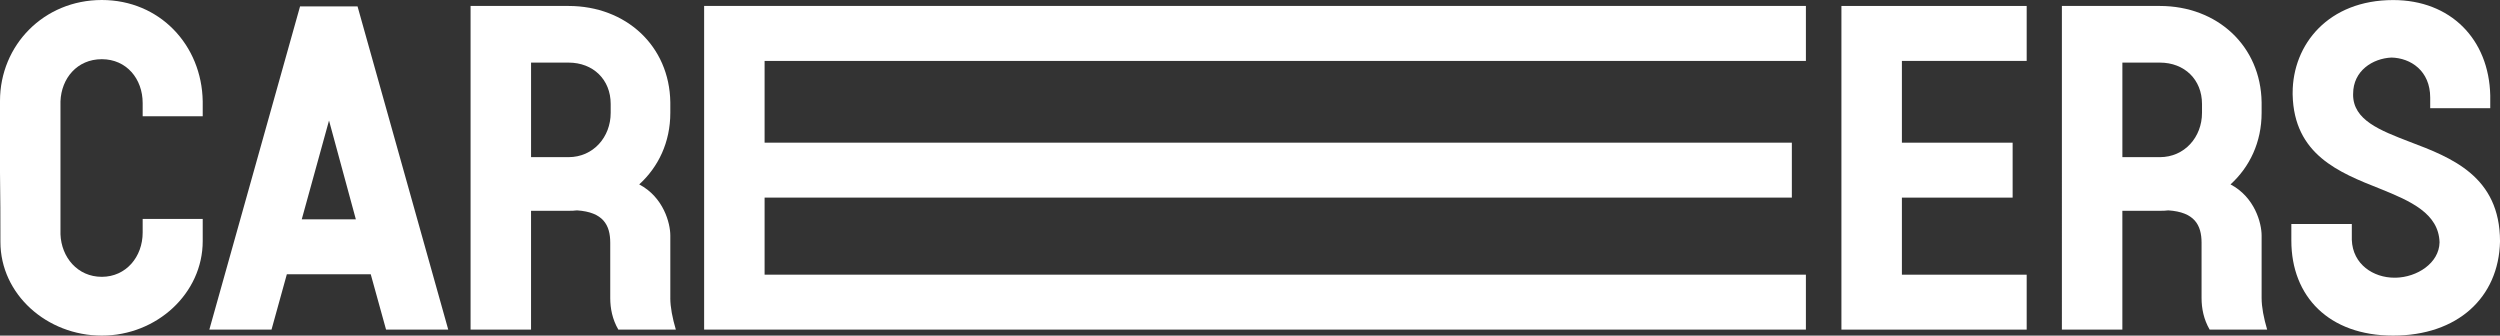
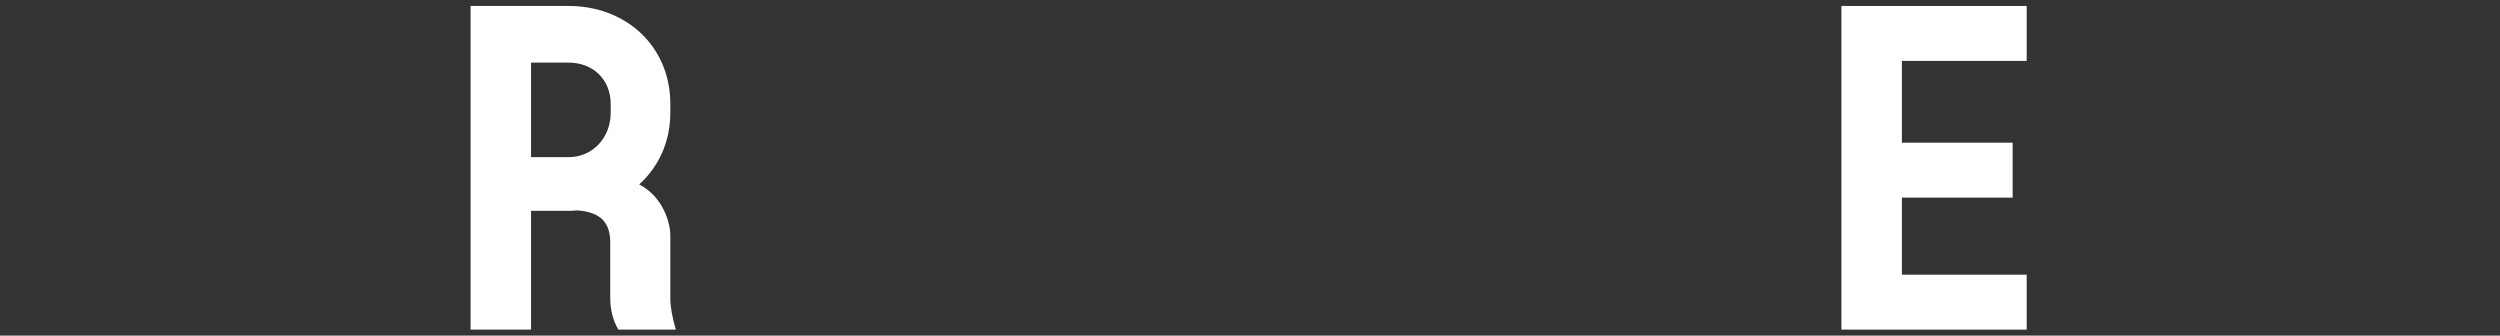
<svg xmlns="http://www.w3.org/2000/svg" id="Layer_2" viewBox="0 0 1371.74 184.13">
  <rect x="0" y="0" width="1371.74" height="184.13" fill="#333333" stroke="none" />
  <defs>
    <style>.cls-1{fill:#fff;}</style>
  </defs>
  <g id="Layer_1-2">
-     <path class="cls-1" d="m111.23,63.79h-32.95v-7.24c0-13.32-8.88-24.07-22.43-24.07s-22.2,10.52-22.67,23.13v72.91c.47,12.62,9.35,23.37,22.67,23.37s22.43-10.98,22.43-24.3v-7.48h32.95v12.15c0,28.74-25.24,51.88-55.38,51.88S.23,161.47.23,132.73c0-12.15,0-25-.23-38.09v-39.26C0,24.77,24.07,0,55.85,0s54.91,24.77,55.38,55.61v8.18Z" />
-     <path class="cls-1" d="m196.18,3.5l49.77,177.36h-34.12l-8.41-30.38h-46.03l-8.41,30.38h-34.12L164.64,3.5h31.55Zm-30.61,116.84h29.68l-14.72-54.21-14.96,54.21Z" />
    <path class="cls-1" d="m367.79,163.57c0,4.91,1.17,10.98,3.04,17.29h-31.55c-3.27-5.61-4.44-11.68-4.44-17.29v-30.38c0-9.81-3.97-16.82-18.23-17.76-1.64.23-3.04.23-4.67.23h-20.56v65.19h-33.18V3.27h53.75c31.55,0,55.38,21.96,55.85,52.81v5.84c0,16.12-6.54,29.68-17.06,39.26,13.32,7.01,17.06,21.26,17.06,28.04v34.35Zm-32.71-106.55c0-13.32-9.58-22.67-23.13-22.67h-20.56v51.88h20.56c13.55,0,23.13-10.98,23.13-24.3v-4.91Z" />
-     <path class="cls-1" d="m990.89,33.42H419.53v44.87h563.65v30.14H419.53v42.29h571.36v30.14H386.35V3.27h604.54v30.14Z" />
    <path class="cls-1" d="m1112.03,33.42h-68.47v44.87h60.76v30.14h-60.76v42.29h68.47v30.14h-101.65V3.27h101.65v30.14Z" />
-     <path class="cls-1" d="m1240.94,163.57c0,4.91,1.17,10.98,3.04,17.29h-31.55c-3.27-5.61-4.44-11.68-4.44-17.29v-30.38c0-9.81-3.97-16.82-18.23-17.76-1.64.23-3.04.23-4.67.23h-20.56v65.19h-33.18V3.27h53.74c31.55,0,55.38,21.96,55.85,52.81v5.84c0,16.12-6.54,29.68-17.06,39.26,13.32,7.01,17.06,21.26,17.06,28.04v34.35Zm-32.71-106.55c0-13.32-9.58-22.67-23.13-22.67h-20.56v51.88h20.56c13.55,0,23.13-10.98,23.13-24.3v-4.91Z" />
-     <path class="cls-1" d="m1291.13,51.88c0,14.02,14.72,19.63,31.08,25.94,22.9,8.65,49.54,18.93,49.54,54.68-.7,30.84-23.37,51.64-58.65,51.64s-55.85-21.5-55.85-52.11v-9.11h33.18v8.65c.47,13.55,11.92,20.8,23.37,20.8h.7c11.68-.23,23.83-7.94,24.07-19.39-.47-15.89-15.89-22.67-32.71-29.44-22.43-8.88-47.2-18.69-47.9-51.64v-.93c0-26.64,19.63-50.94,55.15-50.94,31.55,0,52.58,21.5,53.28,52.34v7.01h-32.95v-5.84c0-14.72-10.75-21.73-21.26-21.96-10.28.47-21.03,7.24-21.03,19.86v.47Z" />
  </g>
</svg>